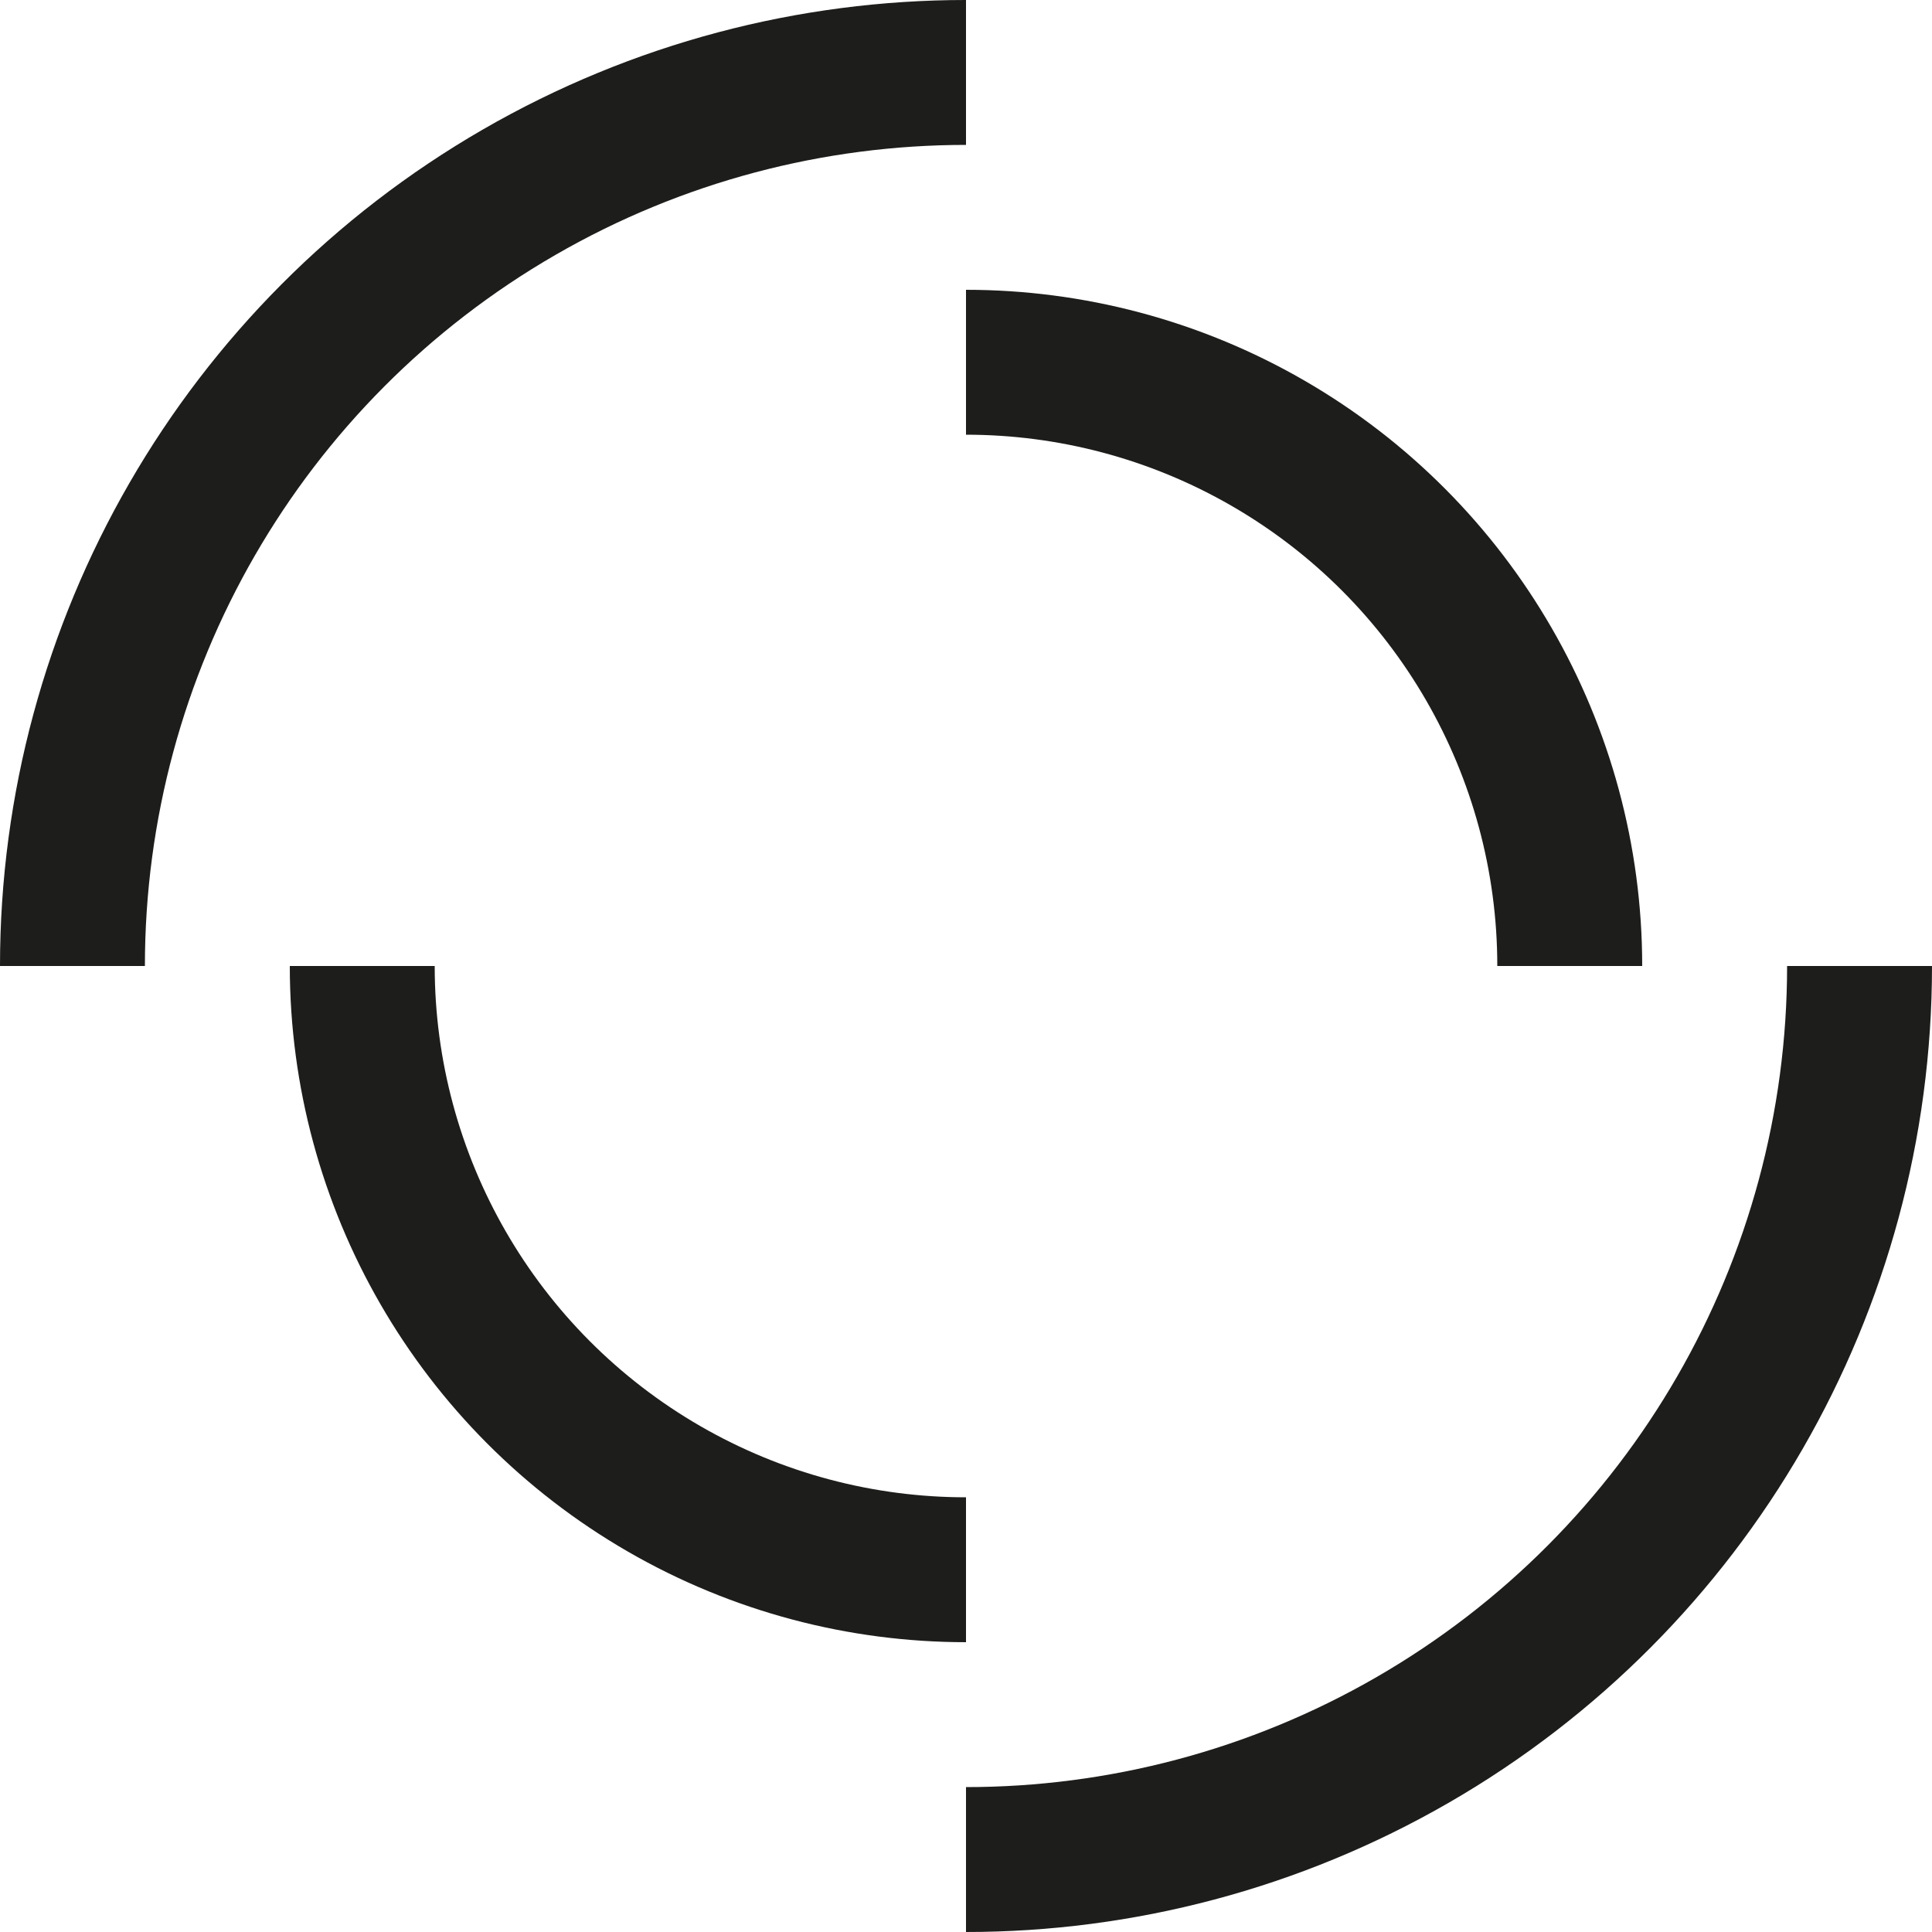
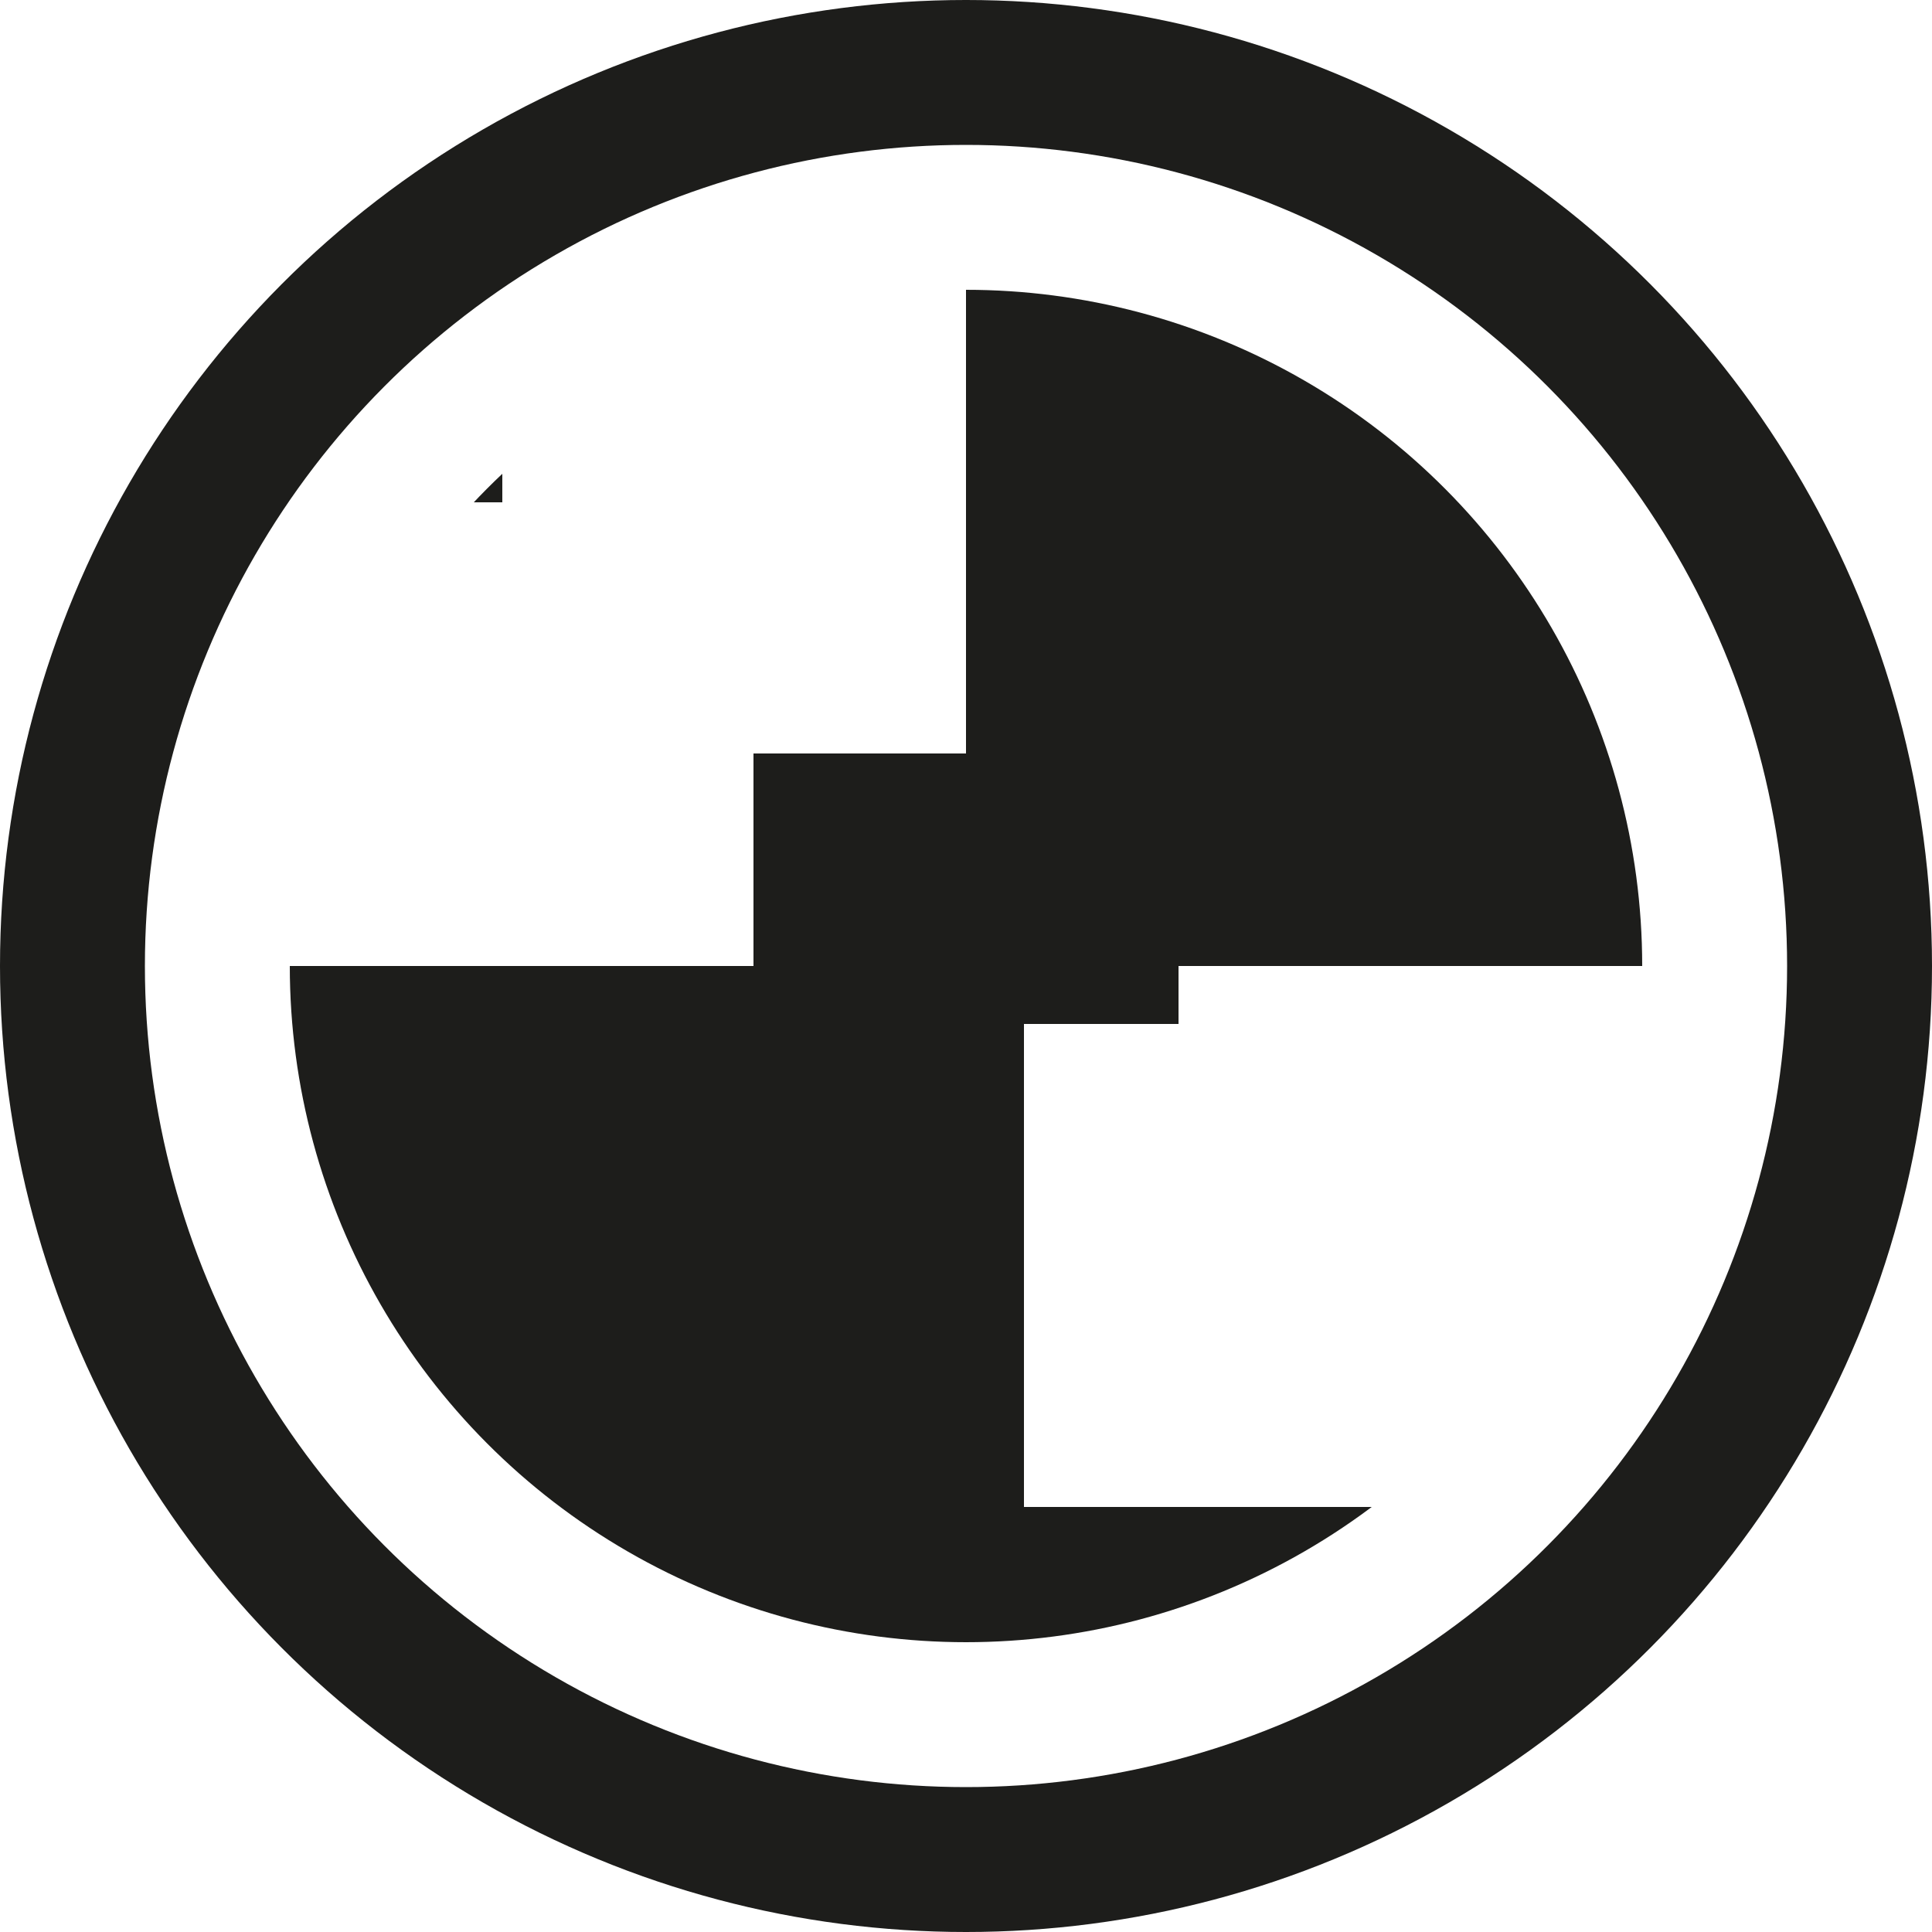
<svg xmlns="http://www.w3.org/2000/svg" version="1.1" id="Слой_1" x="0px" y="0px" viewBox="0 0 100 100" style="enable-background:new 0 0 100 100;" xml:space="preserve">
  <style type="text/css">
	.st0{fill:#FFFFFF;}
	.st1{fill:#1D1D1B;}
	.st2{fill:#FFFFFF;stroke:#FFFFFF;stroke-miterlimit:10;}
</style>
  <g>
    <rect class="st0" width="100" height="100" />
    <circle class="st1" cx="50" cy="50" r="50" />
    <circle class="st0" cx="50" cy="50" r="42.5" />
-     <rect y="50" class="st0" width="50" height="50" />
-     <rect x="50" class="st0" width="50" height="50" />
    <circle class="st1" cx="50" cy="50" r="35" />
-     <circle class="st0" cx="50" cy="50" r="27.5" />
-     <rect x="50" y="61" class="st0" width="24" height="24" />
    <rect x="26" y="15" class="st0" width="24" height="24" />
    <rect x="15" y="26" class="st0" width="24" height="24" />
    <rect x="61" y="50" class="st0" width="24" height="24" />
-     <rect x="22.5" y="22.5" class="st2" width="24" height="24" />
    <rect x="53.5" y="53.5" class="st2" width="24" height="24" />
  </g>
</svg>